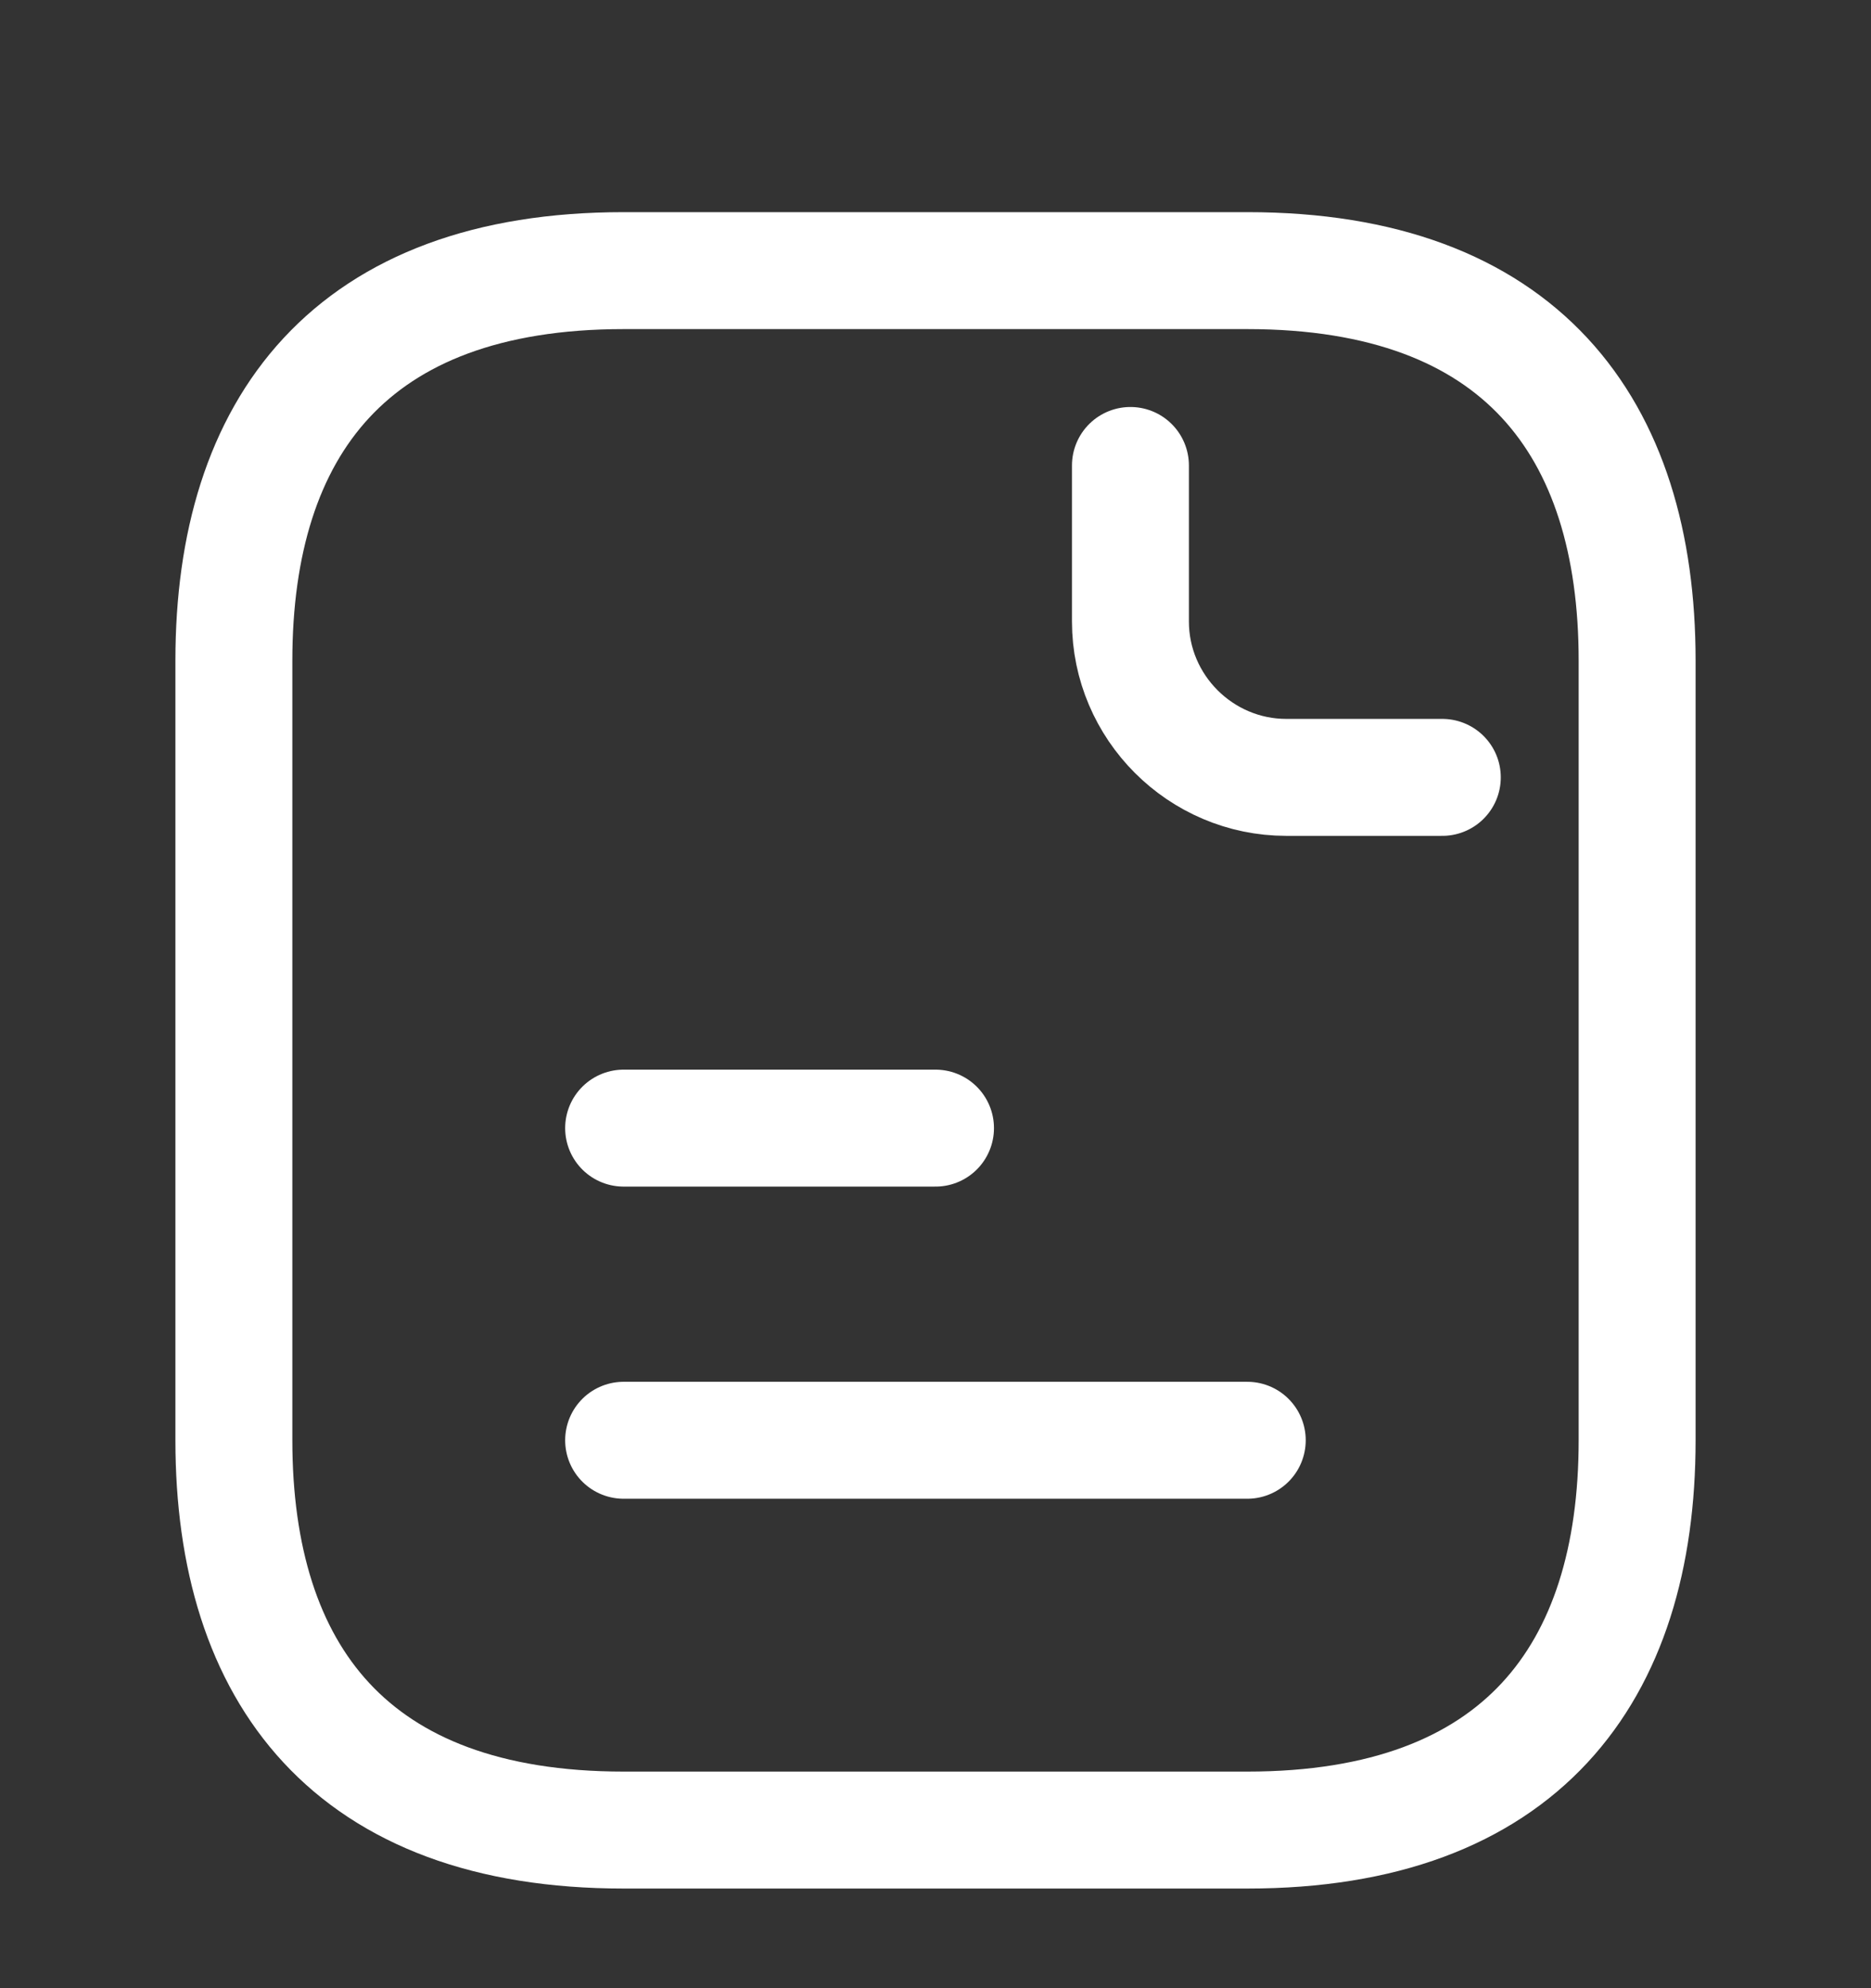
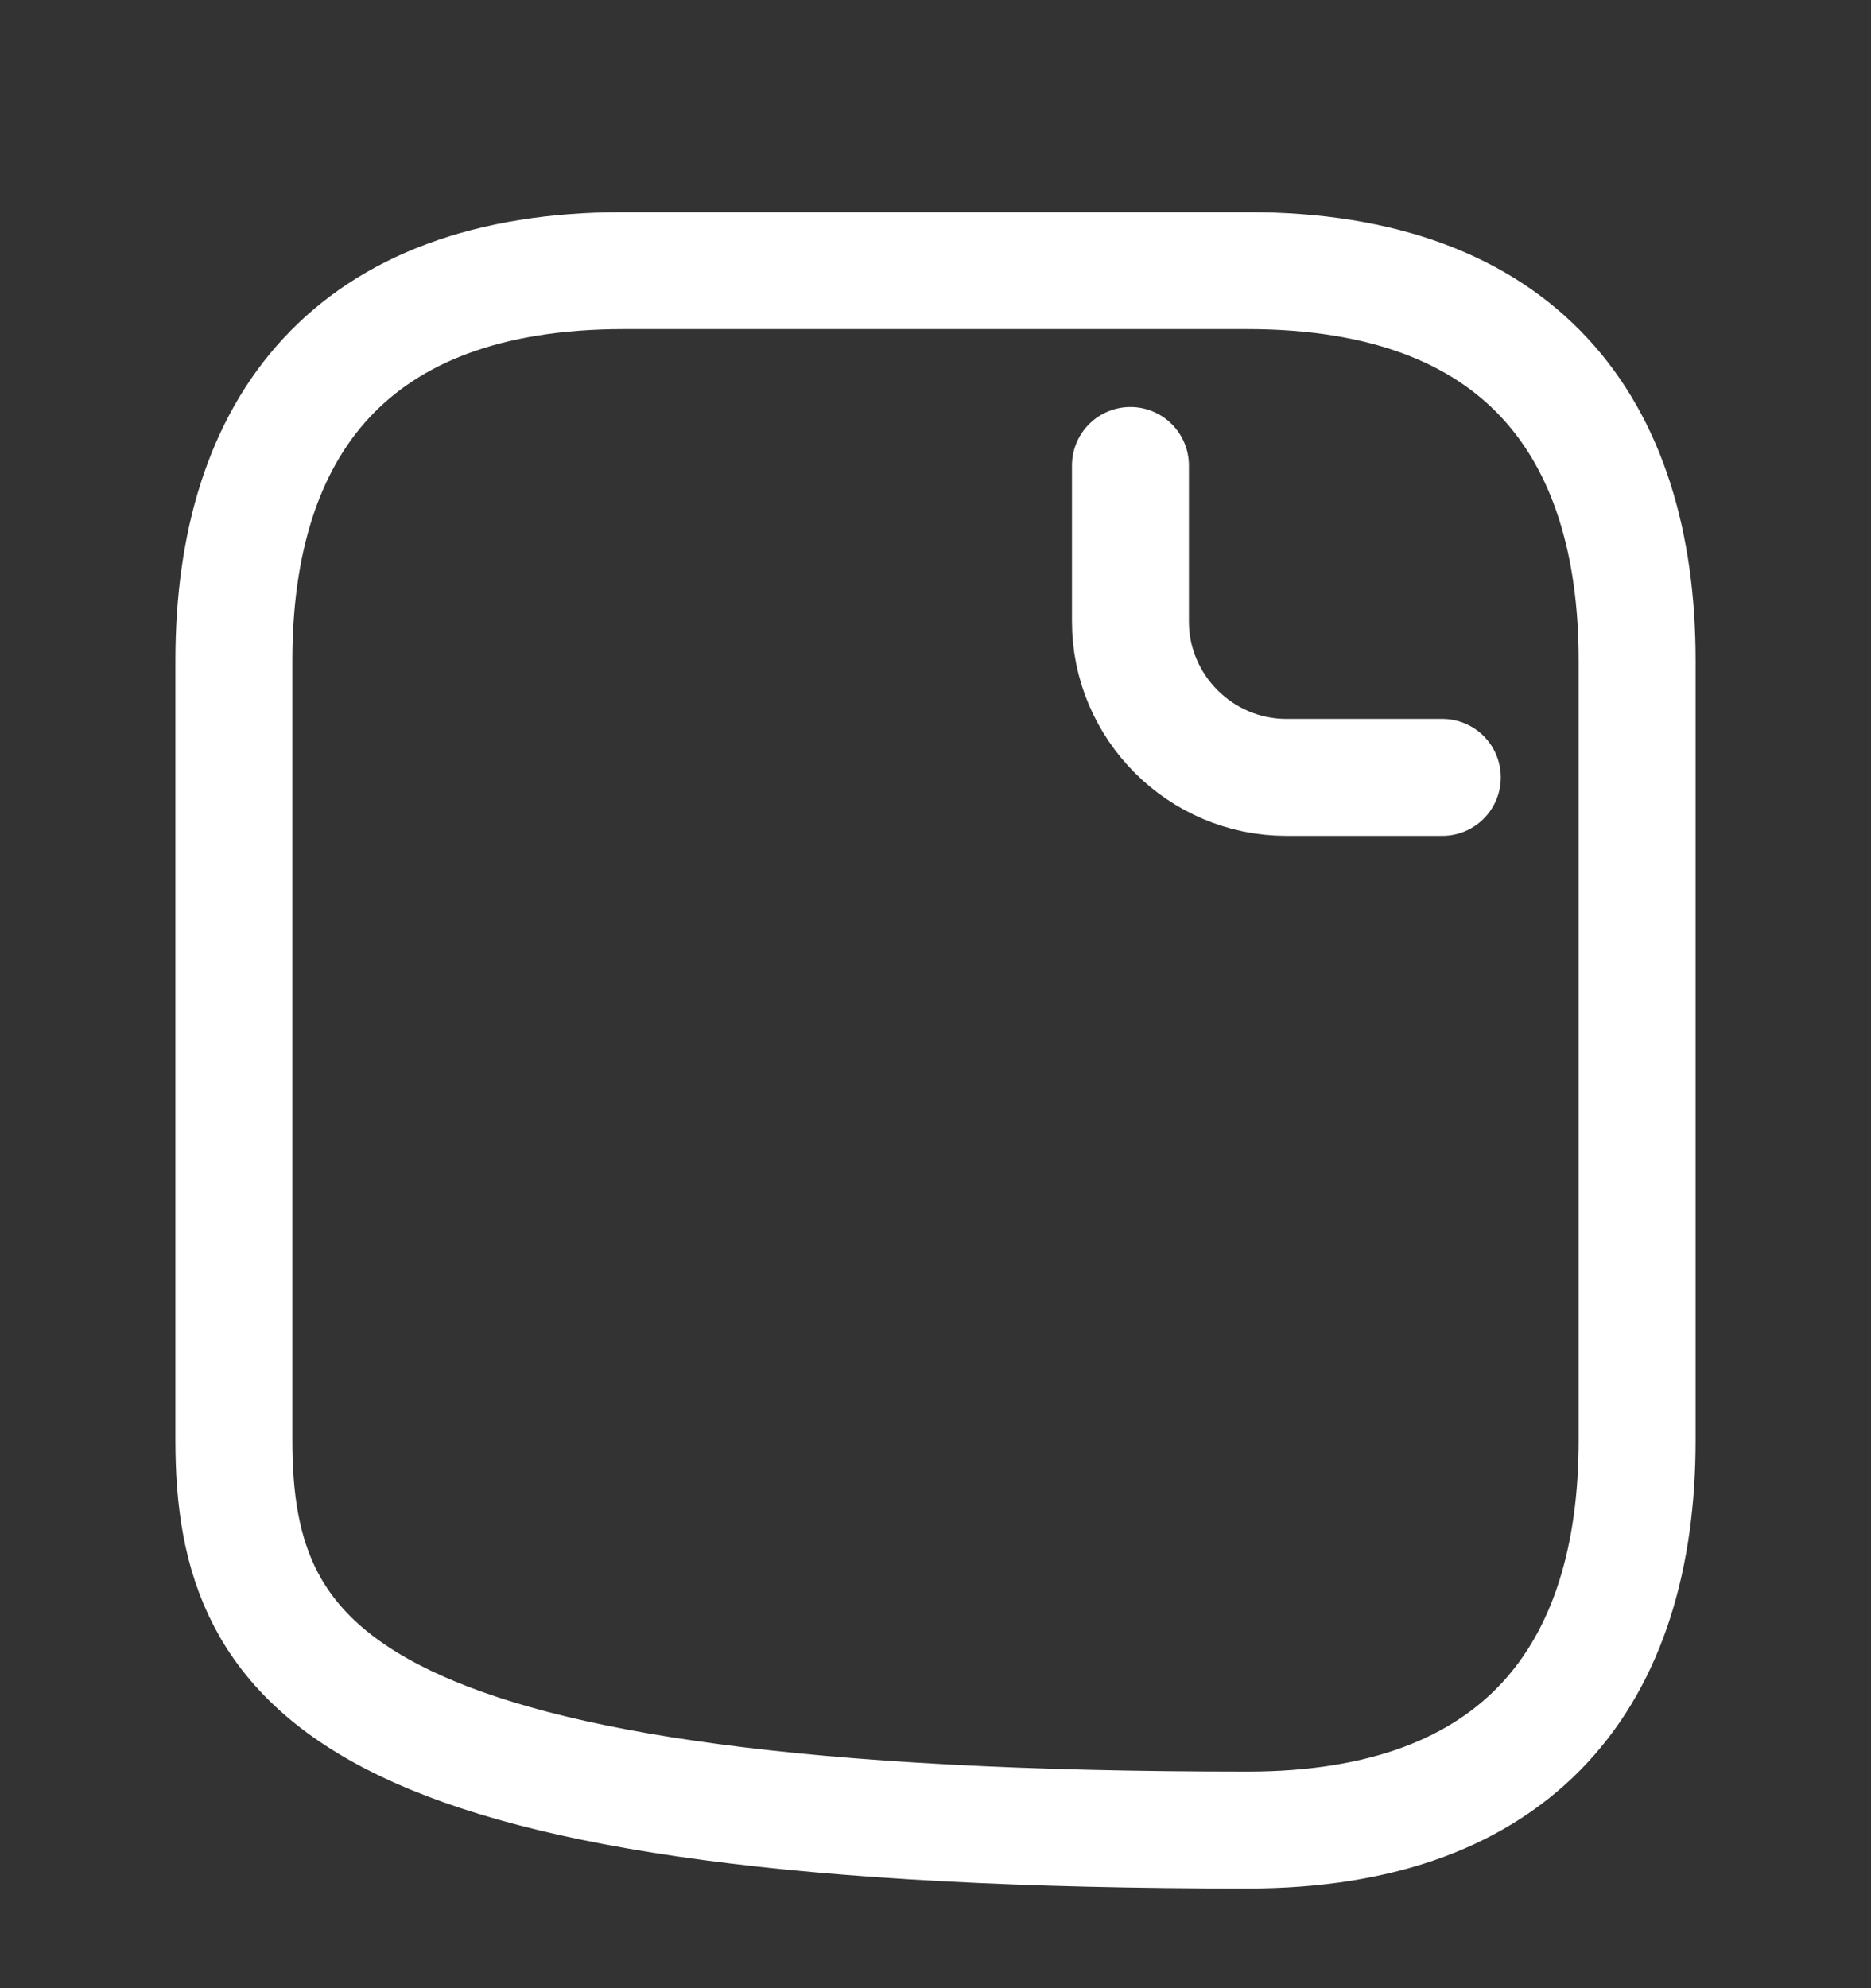
<svg xmlns="http://www.w3.org/2000/svg" width="16" height="17" viewBox="0 0 16 17" fill="none">
  <rect x="0" y="0" width="16" height="17" fill="#333333" stroke="none" />
-   <path d="M14 5.648V12.315C14 14.315 13 15.648 10.667 15.648H5.333C3 15.648 2 14.315 2 12.315V5.648C2 3.648 3 2.314 5.333 2.314H10.667C13 2.314 14 3.648 14 5.648Z" stroke="white" stroke-miterlimit="10" stroke-linecap="round" stroke-linejoin="round" />
+   <path d="M14 5.648V12.315C14 14.315 13 15.648 10.667 15.648C3 15.648 2 14.315 2 12.315V5.648C2 3.648 3 2.314 5.333 2.314H10.667C13 2.314 14 3.648 14 5.648Z" stroke="white" stroke-miterlimit="10" stroke-linecap="round" stroke-linejoin="round" />
  <path d="M9.667 3.98V5.314C9.667 6.047 10.267 6.647 11 6.647H12.334" stroke="white" stroke-miterlimit="10" stroke-linecap="round" stroke-linejoin="round" />
-   <path d="M5.333 9.646H8" stroke="white" stroke-miterlimit="10" stroke-linecap="round" stroke-linejoin="round" />
-   <path d="M5.333 12.315H10.666" stroke="white" stroke-miterlimit="10" stroke-linecap="round" stroke-linejoin="round" />
</svg>